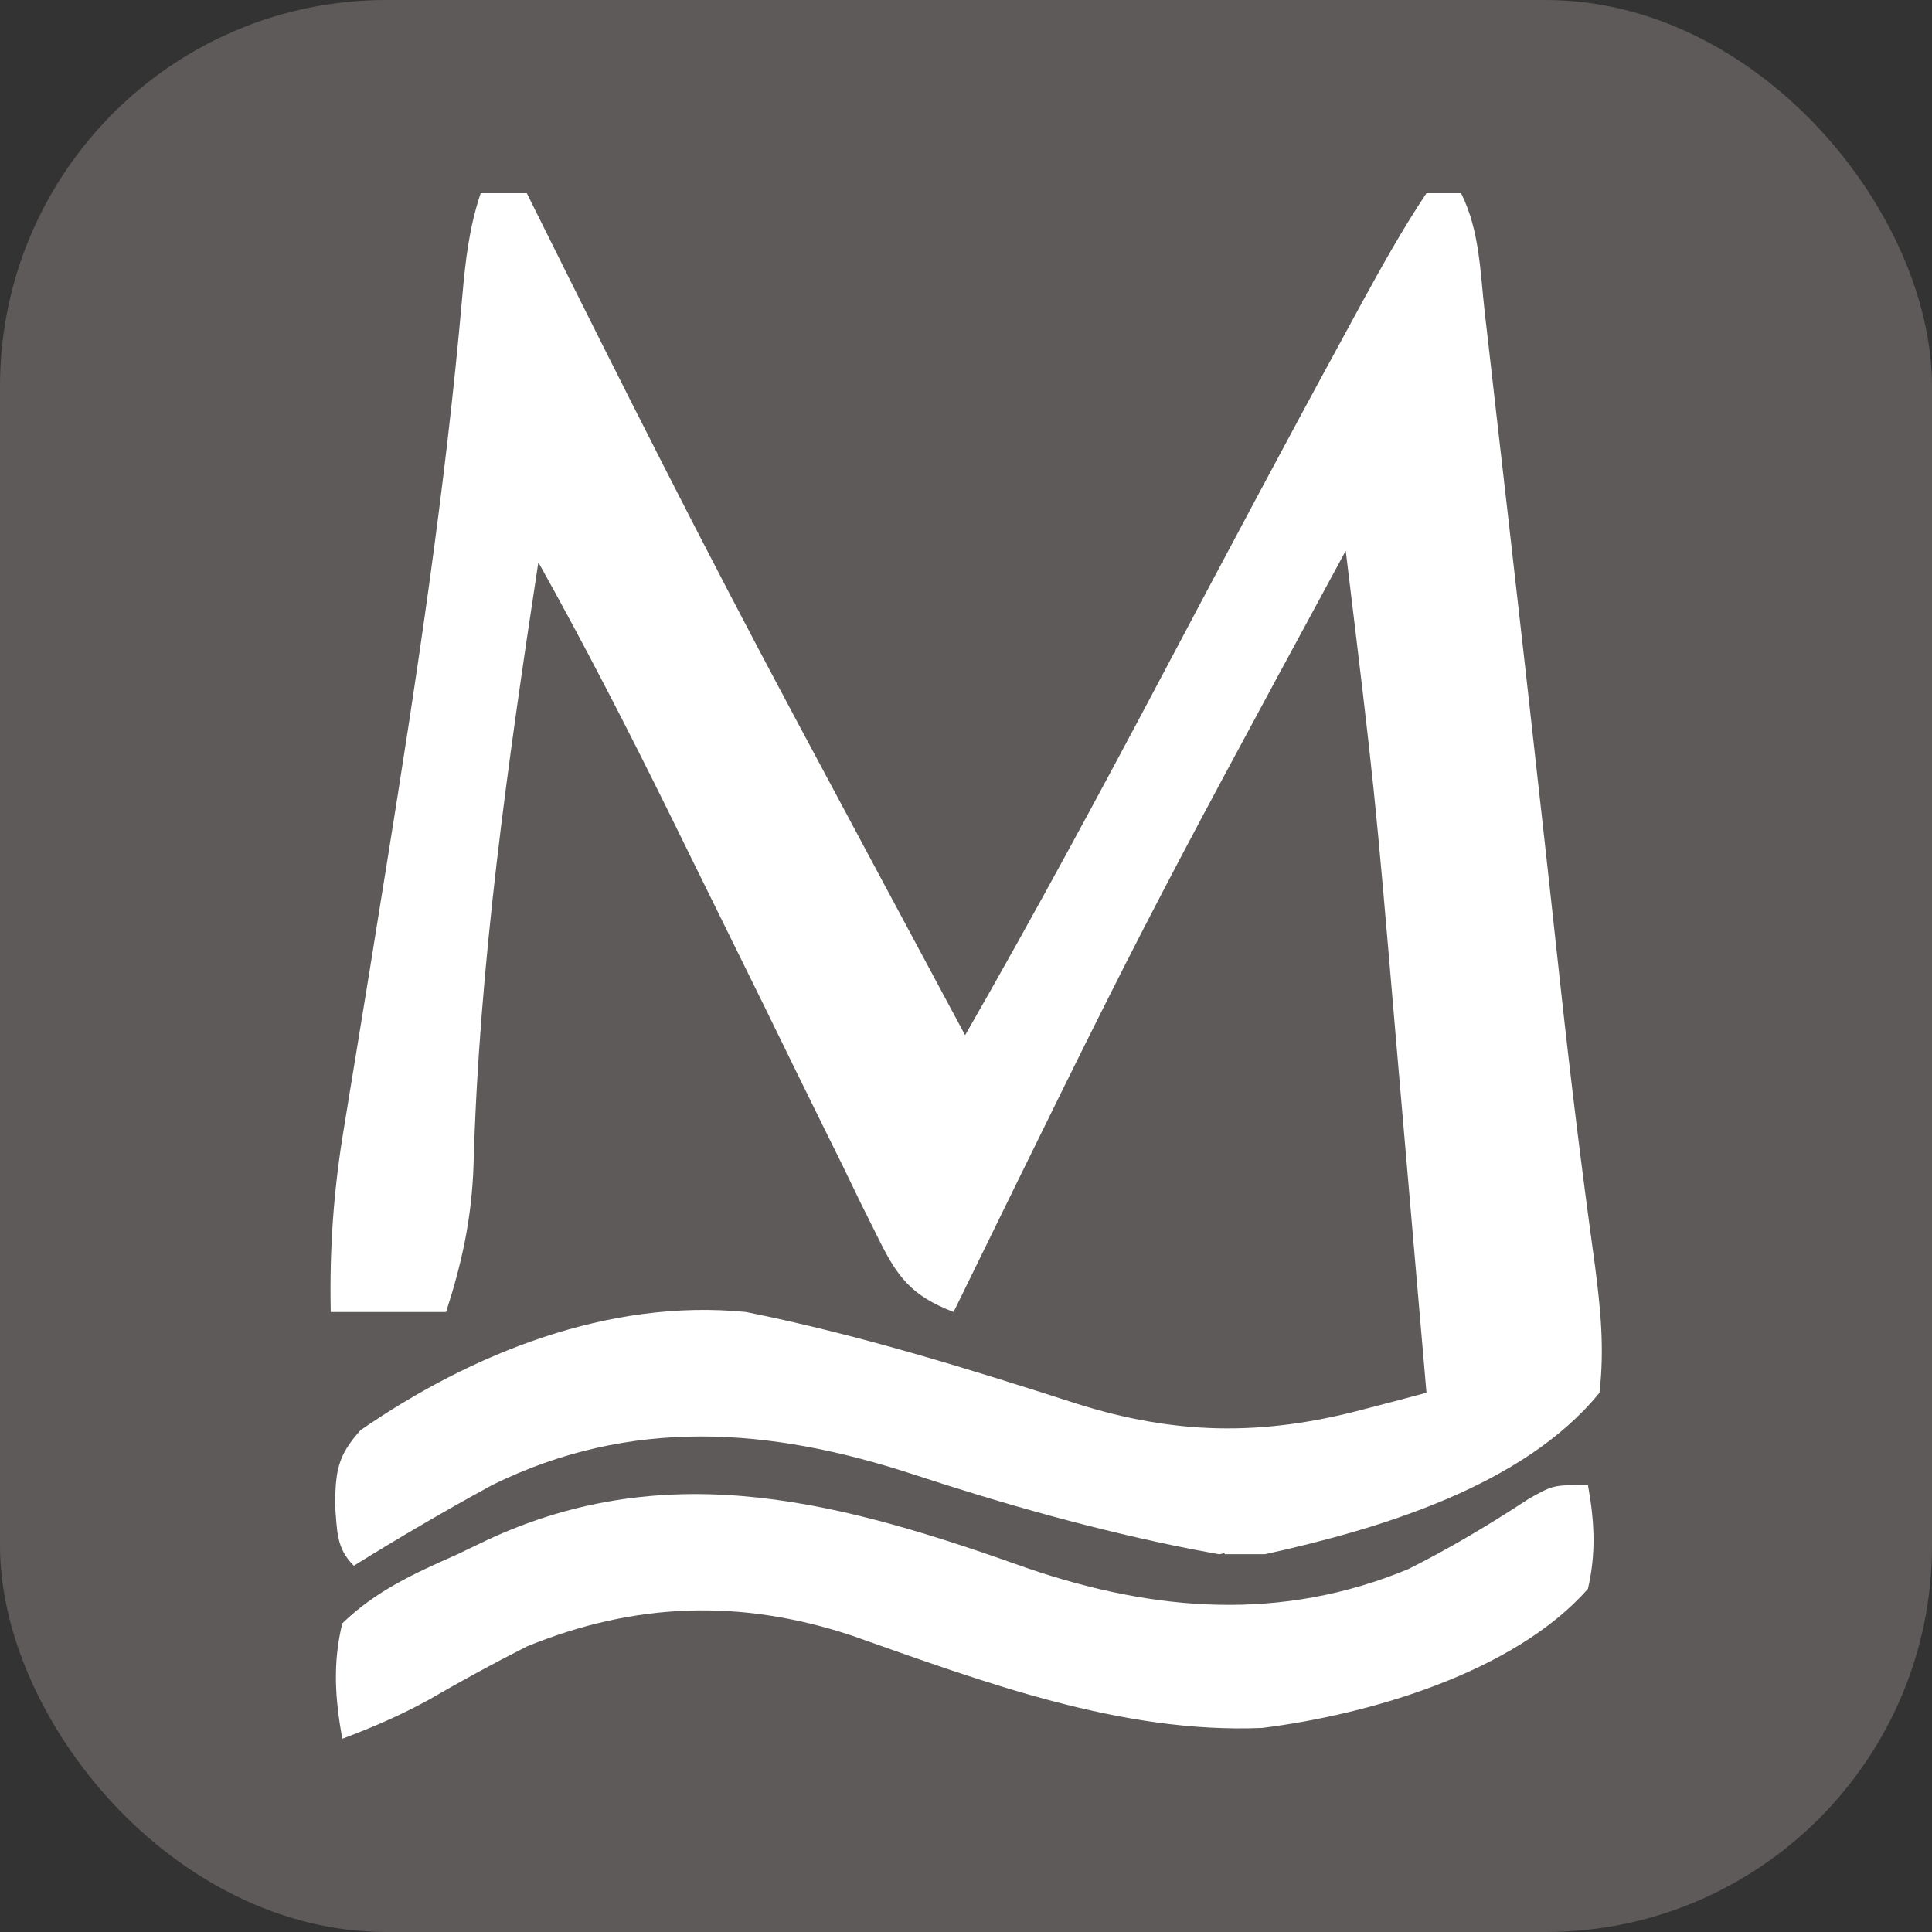
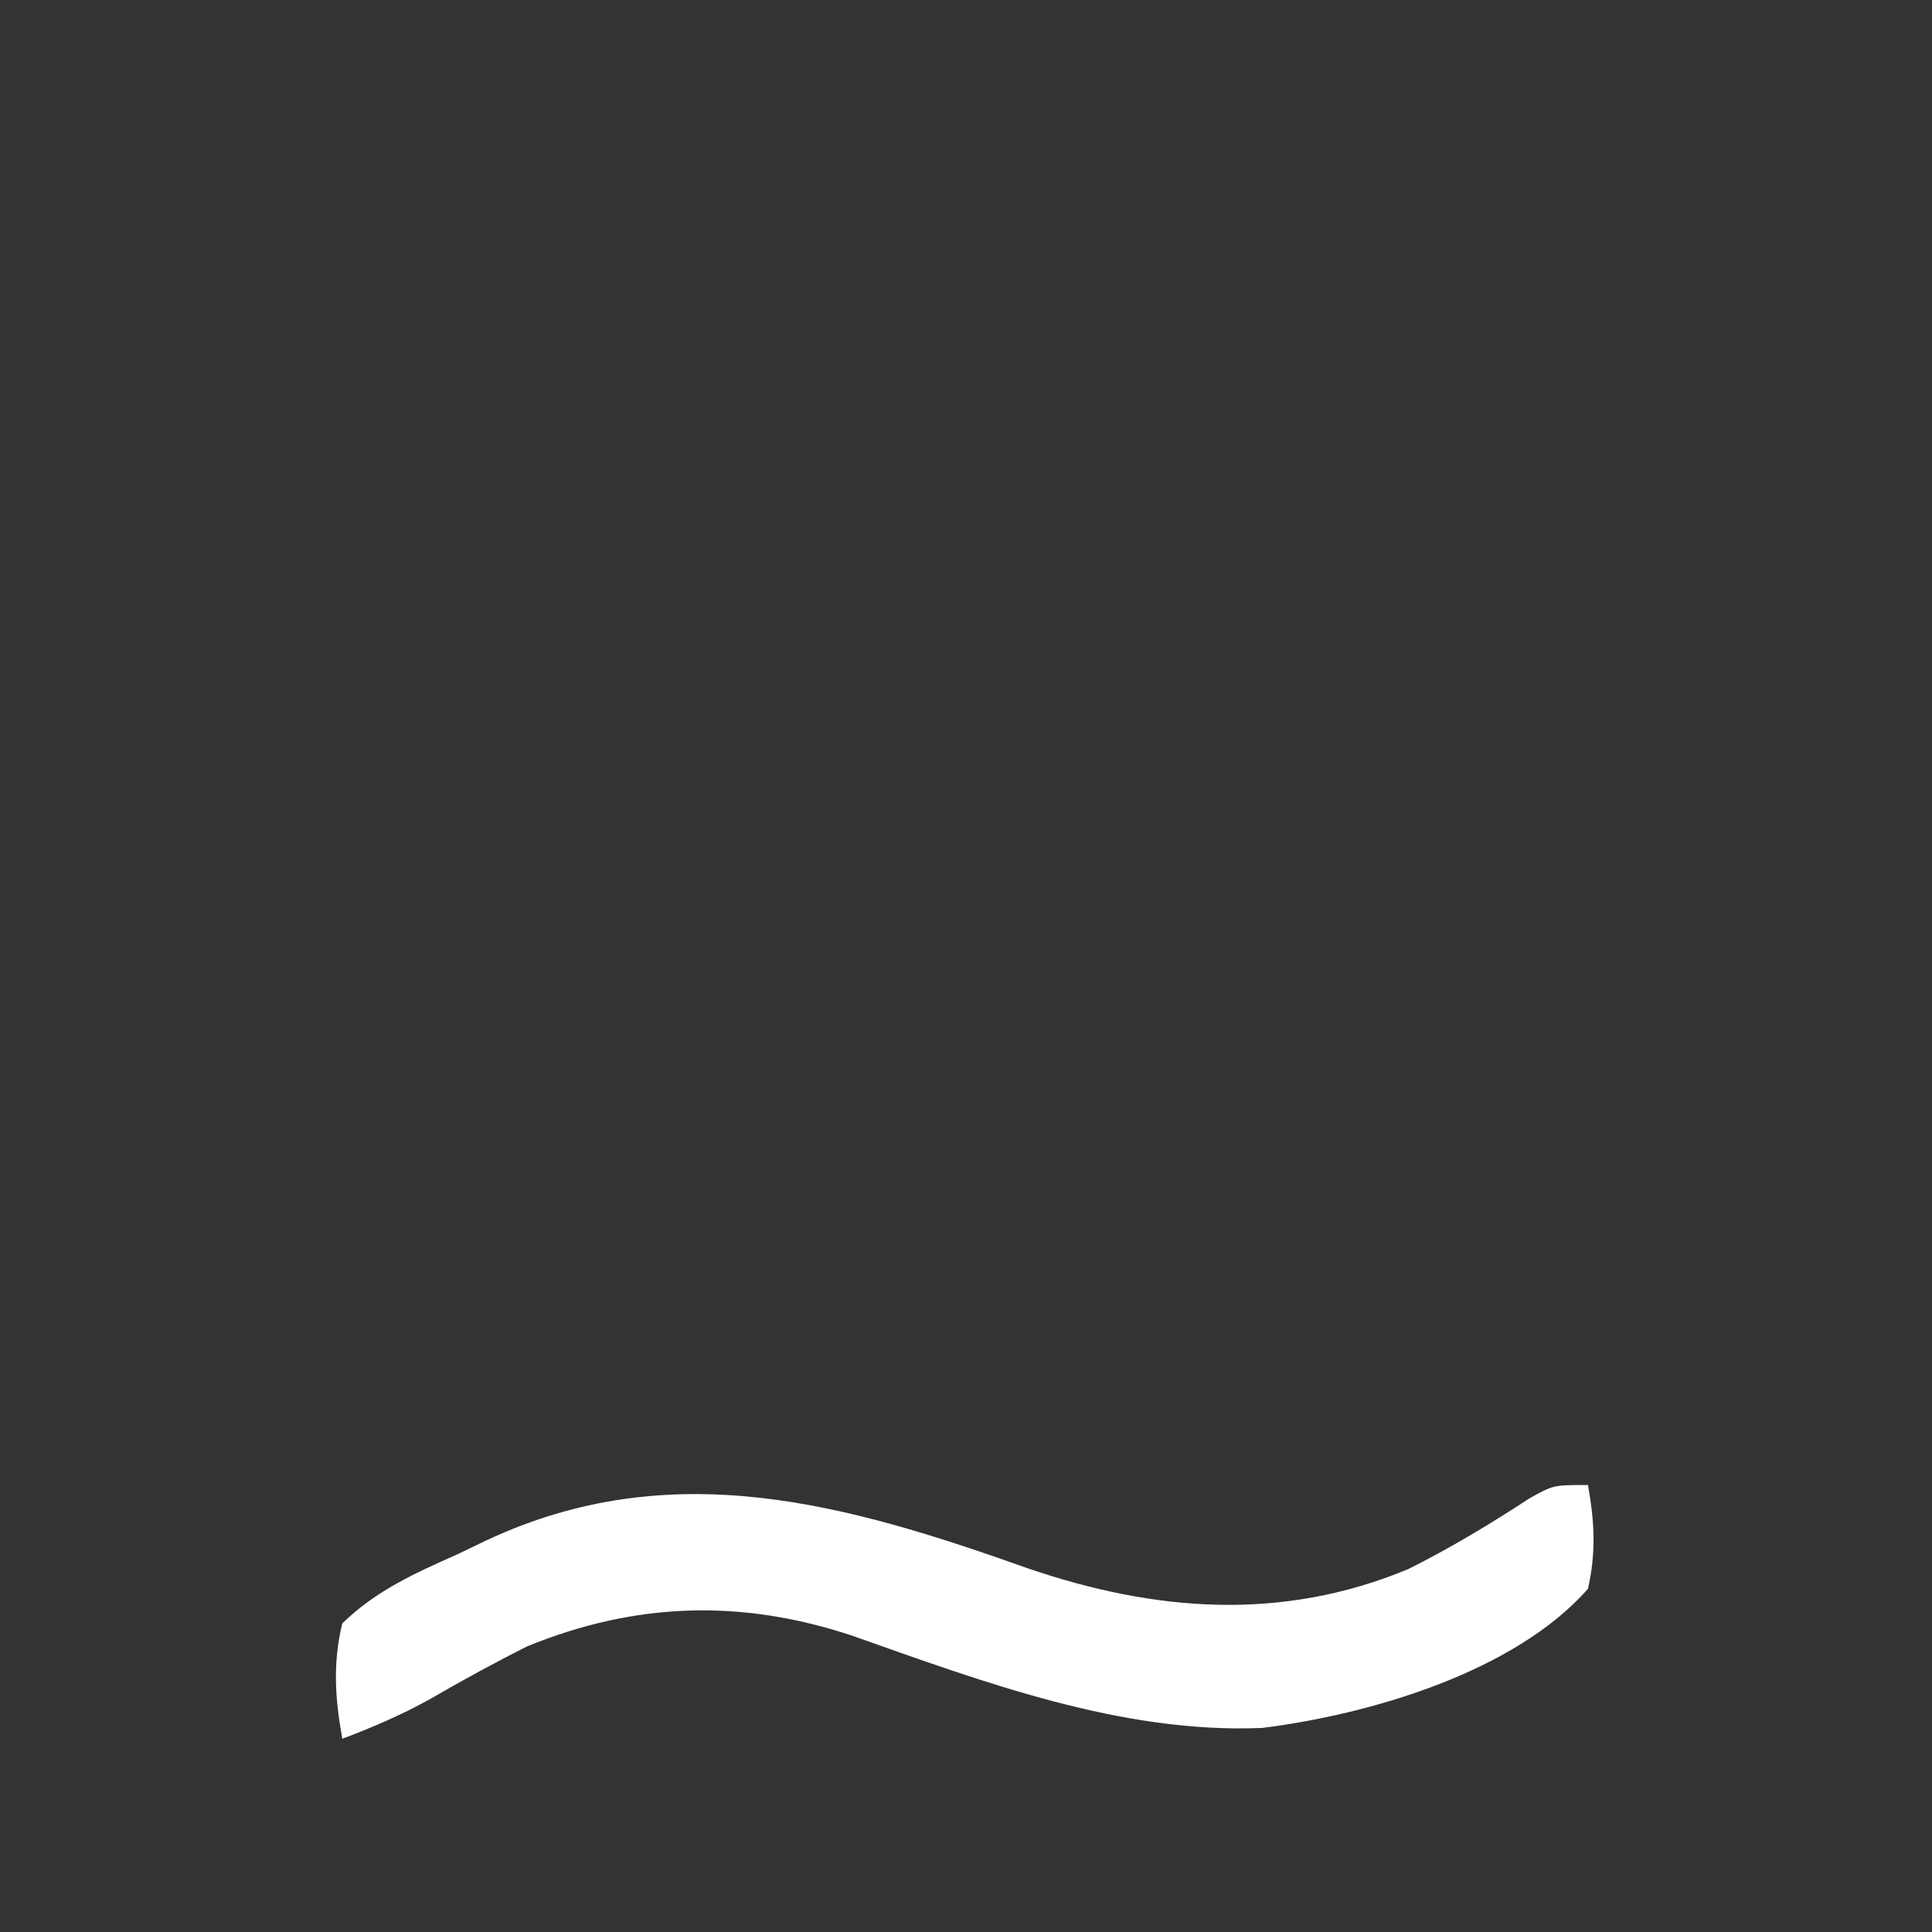
<svg xmlns="http://www.w3.org/2000/svg" version="1.1" width="1000" height="1000">
  <rect width="100%" height="100%" fill="#333333" stroke="none" />
-   <rect width="1000" height="1000" rx="200" ry="200" fill="#5e5a5a" />
  <g transform="matrix(5.97,0,0,5.97,165.216,100)">
    <svg version="1.1" width="112" height="134">
      <svg width="112" height="134" viewBox="0 0 112 134" fill="none">
-         <path d="M14.001 0C15.321 0 16.641 0 18.001 0C18.342 0.688 18.684 1.376 19.036 2.085C26.187 16.483 33.419 30.823 41.001 45C41.301 45.561 41.6 46.121 41.909 46.699C46.597 55.471 51.296 64.237 56.001 73C61.987 62.569 67.688 52.003 73.314 41.375C78.477 31.621 83.656 21.878 88.939 12.188C89.428 11.288 89.918 10.388 90.422 9.46C92.195 6.219 93.95 3.077 96.001 0C96.991 0 97.981 0 99.001 0C100.612 3.221 100.654 6.793 101.052 10.336C101.151 11.19 101.249 12.045 101.351 12.925C101.676 15.741 101.995 18.558 102.313 21.375C102.537 23.323 102.761 25.271 102.985 27.22C104.059 36.59 105.112 45.962 106.149 55.336C106.239 56.141 106.328 56.946 106.42 57.776C106.835 61.537 107.248 65.298 107.656 69.06C108.523 77.002 109.495 84.919 110.591 92.832C111.094 96.718 111.442 100.1 111.001 104C104.408 112.11 91.86 115.828 82.001 118C80.5 118 80 118 78.5 118C78.5 117.67 78.5 118 78.001 118C77.211 117.853 76.421 117.706 75.606 117.555C67.357 115.914 59.473 113.693 51.488 111.07C39.077 107.002 27.016 106.086 15.001 112C10.927 114.22 6.942 116.552 3.001 119C1.452 117.451 1.57 115.963 1.376 113.812C1.423 110.82 1.559 109.489 3.587 107.246C13.263 100.557 25.138 95.82 37.001 97C46.744 98.957 56.223 101.903 65.673 104.949C74.175 107.633 81.683 107.778 90.376 105.484C91.965 105.07 91.965 105.07 93.587 104.647C94.383 104.434 95.18 104.22 96.001 104C95.387 96.844 94.77 89.689 94.149 82.533C93.86 79.209 93.573 75.885 93.288 72.56C91.516 51.74 91.516 51.74 89.001 31C71.314 63.65 71.314 63.65 55.001 97C51.269 95.552 50.105 93.943 48.363 90.389C47.885 89.43 47.408 88.472 46.916 87.484C46.411 86.441 45.907 85.398 45.388 84.324C44.855 83.248 44.322 82.172 43.774 81.063C42.067 77.61 40.377 74.149 38.688 70.688C36.467 66.169 34.24 61.653 32.013 57.137C31.483 56.06 30.953 54.983 30.408 53.873C26.768 46.488 23.019 39.186 19.001 32C16.37 49.302 13.866 66.794 13.38 84.306C13.218 88.879 12.396 92.681 11.001 97C7.701 97 4.401 97 1.001 97C0.886 91.5 1.254 86.321 2.173 80.891C2.356 79.756 2.356 79.756 2.544 78.599C2.806 76.984 3.07 75.37 3.337 73.756C4.041 69.493 4.723 65.227 5.407 60.961C5.544 60.109 5.682 59.257 5.823 58.38C8.462 41.961 10.957 25.519 12.406 8.947C12.685 5.792 12.995 3.017 14.001 0Z" fill="white" />
        <path d="M110 112C110.568 115.154 110.721 117.862 110 121C103.614 128.257 91.012 131.905 81.75 133.062C69.551 133.577 57.529 129.056 46.172 125.051C36.549 121.863 27.388 122.157 18 126C15.127 127.452 12.327 128.982 9.543 130.598C7.081 131.955 4.63 133.013 2 134C1.377 130.497 1.162 127.479 2 124C4.923 121.155 8.299 119.642 12 118C12.834 117.599 13.668 117.198 14.528 116.785C30.527 109.305 45.649 113.602 61.434 119.223C72.495 123 83.454 123.848 94.426 119.289C98.063 117.468 101.506 115.402 104.906 113.172C107 112 107 112 110 112Z" fill="white" />
      </svg>
    </svg>
  </g>
</svg>